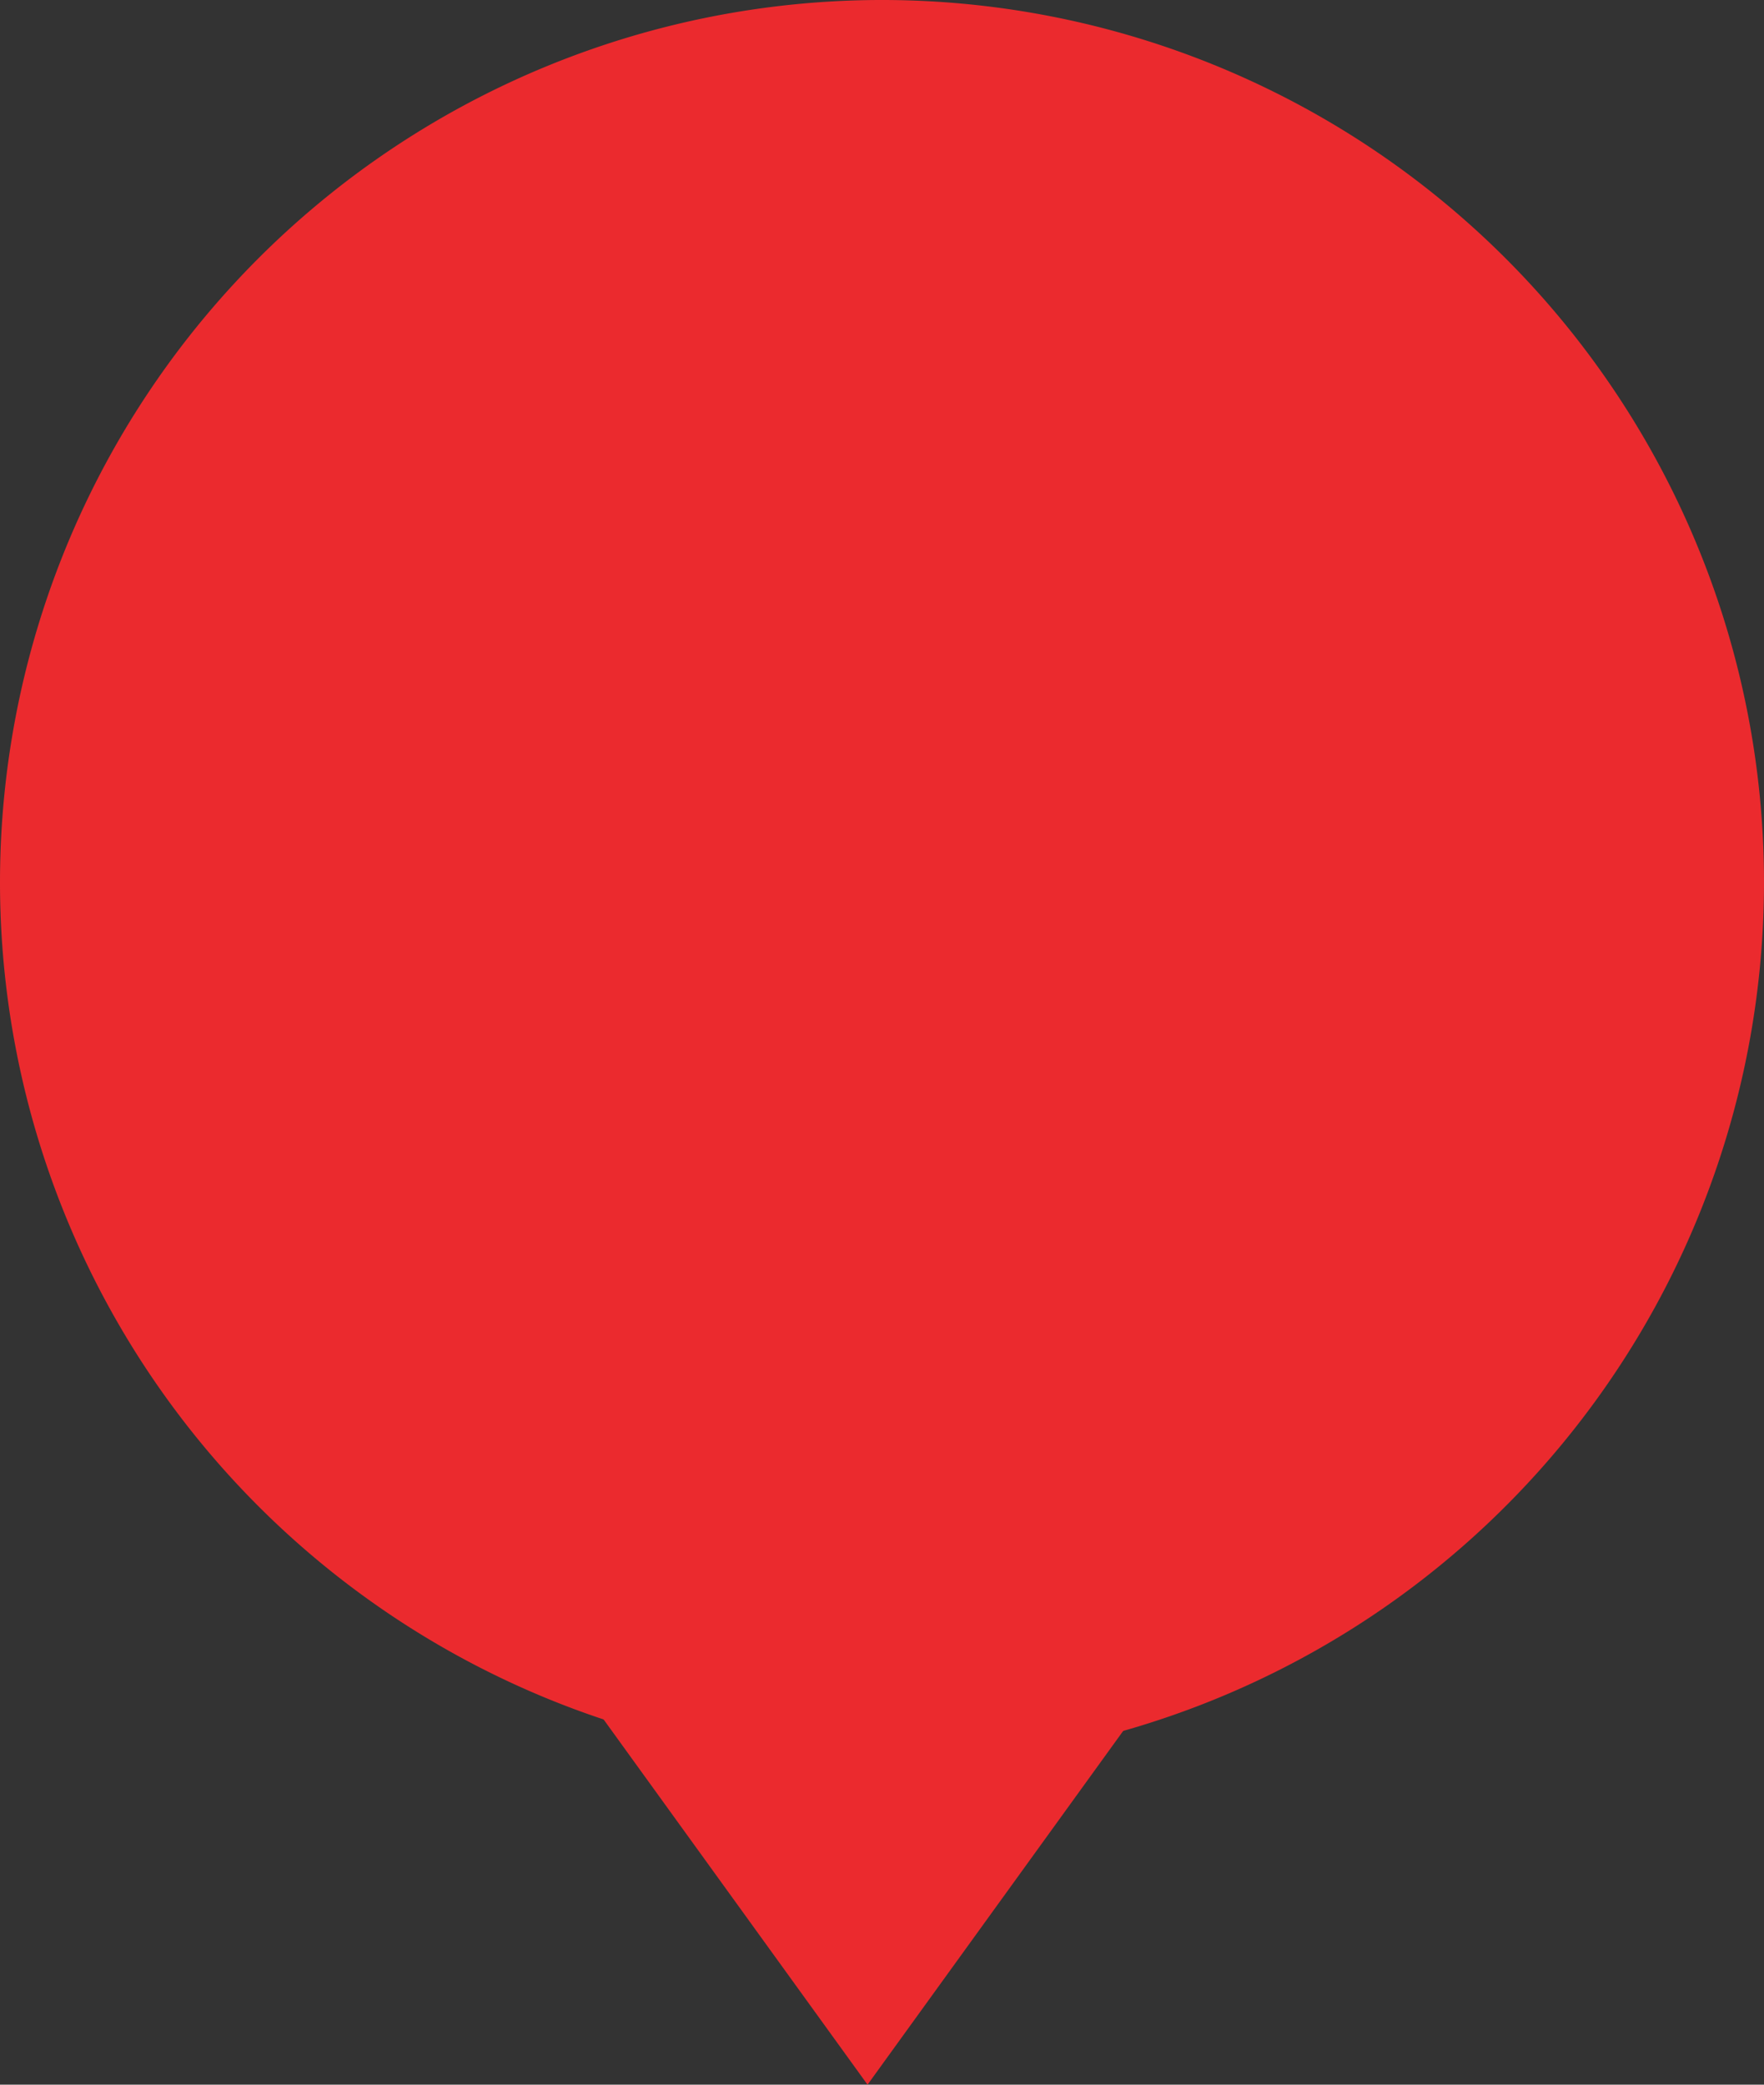
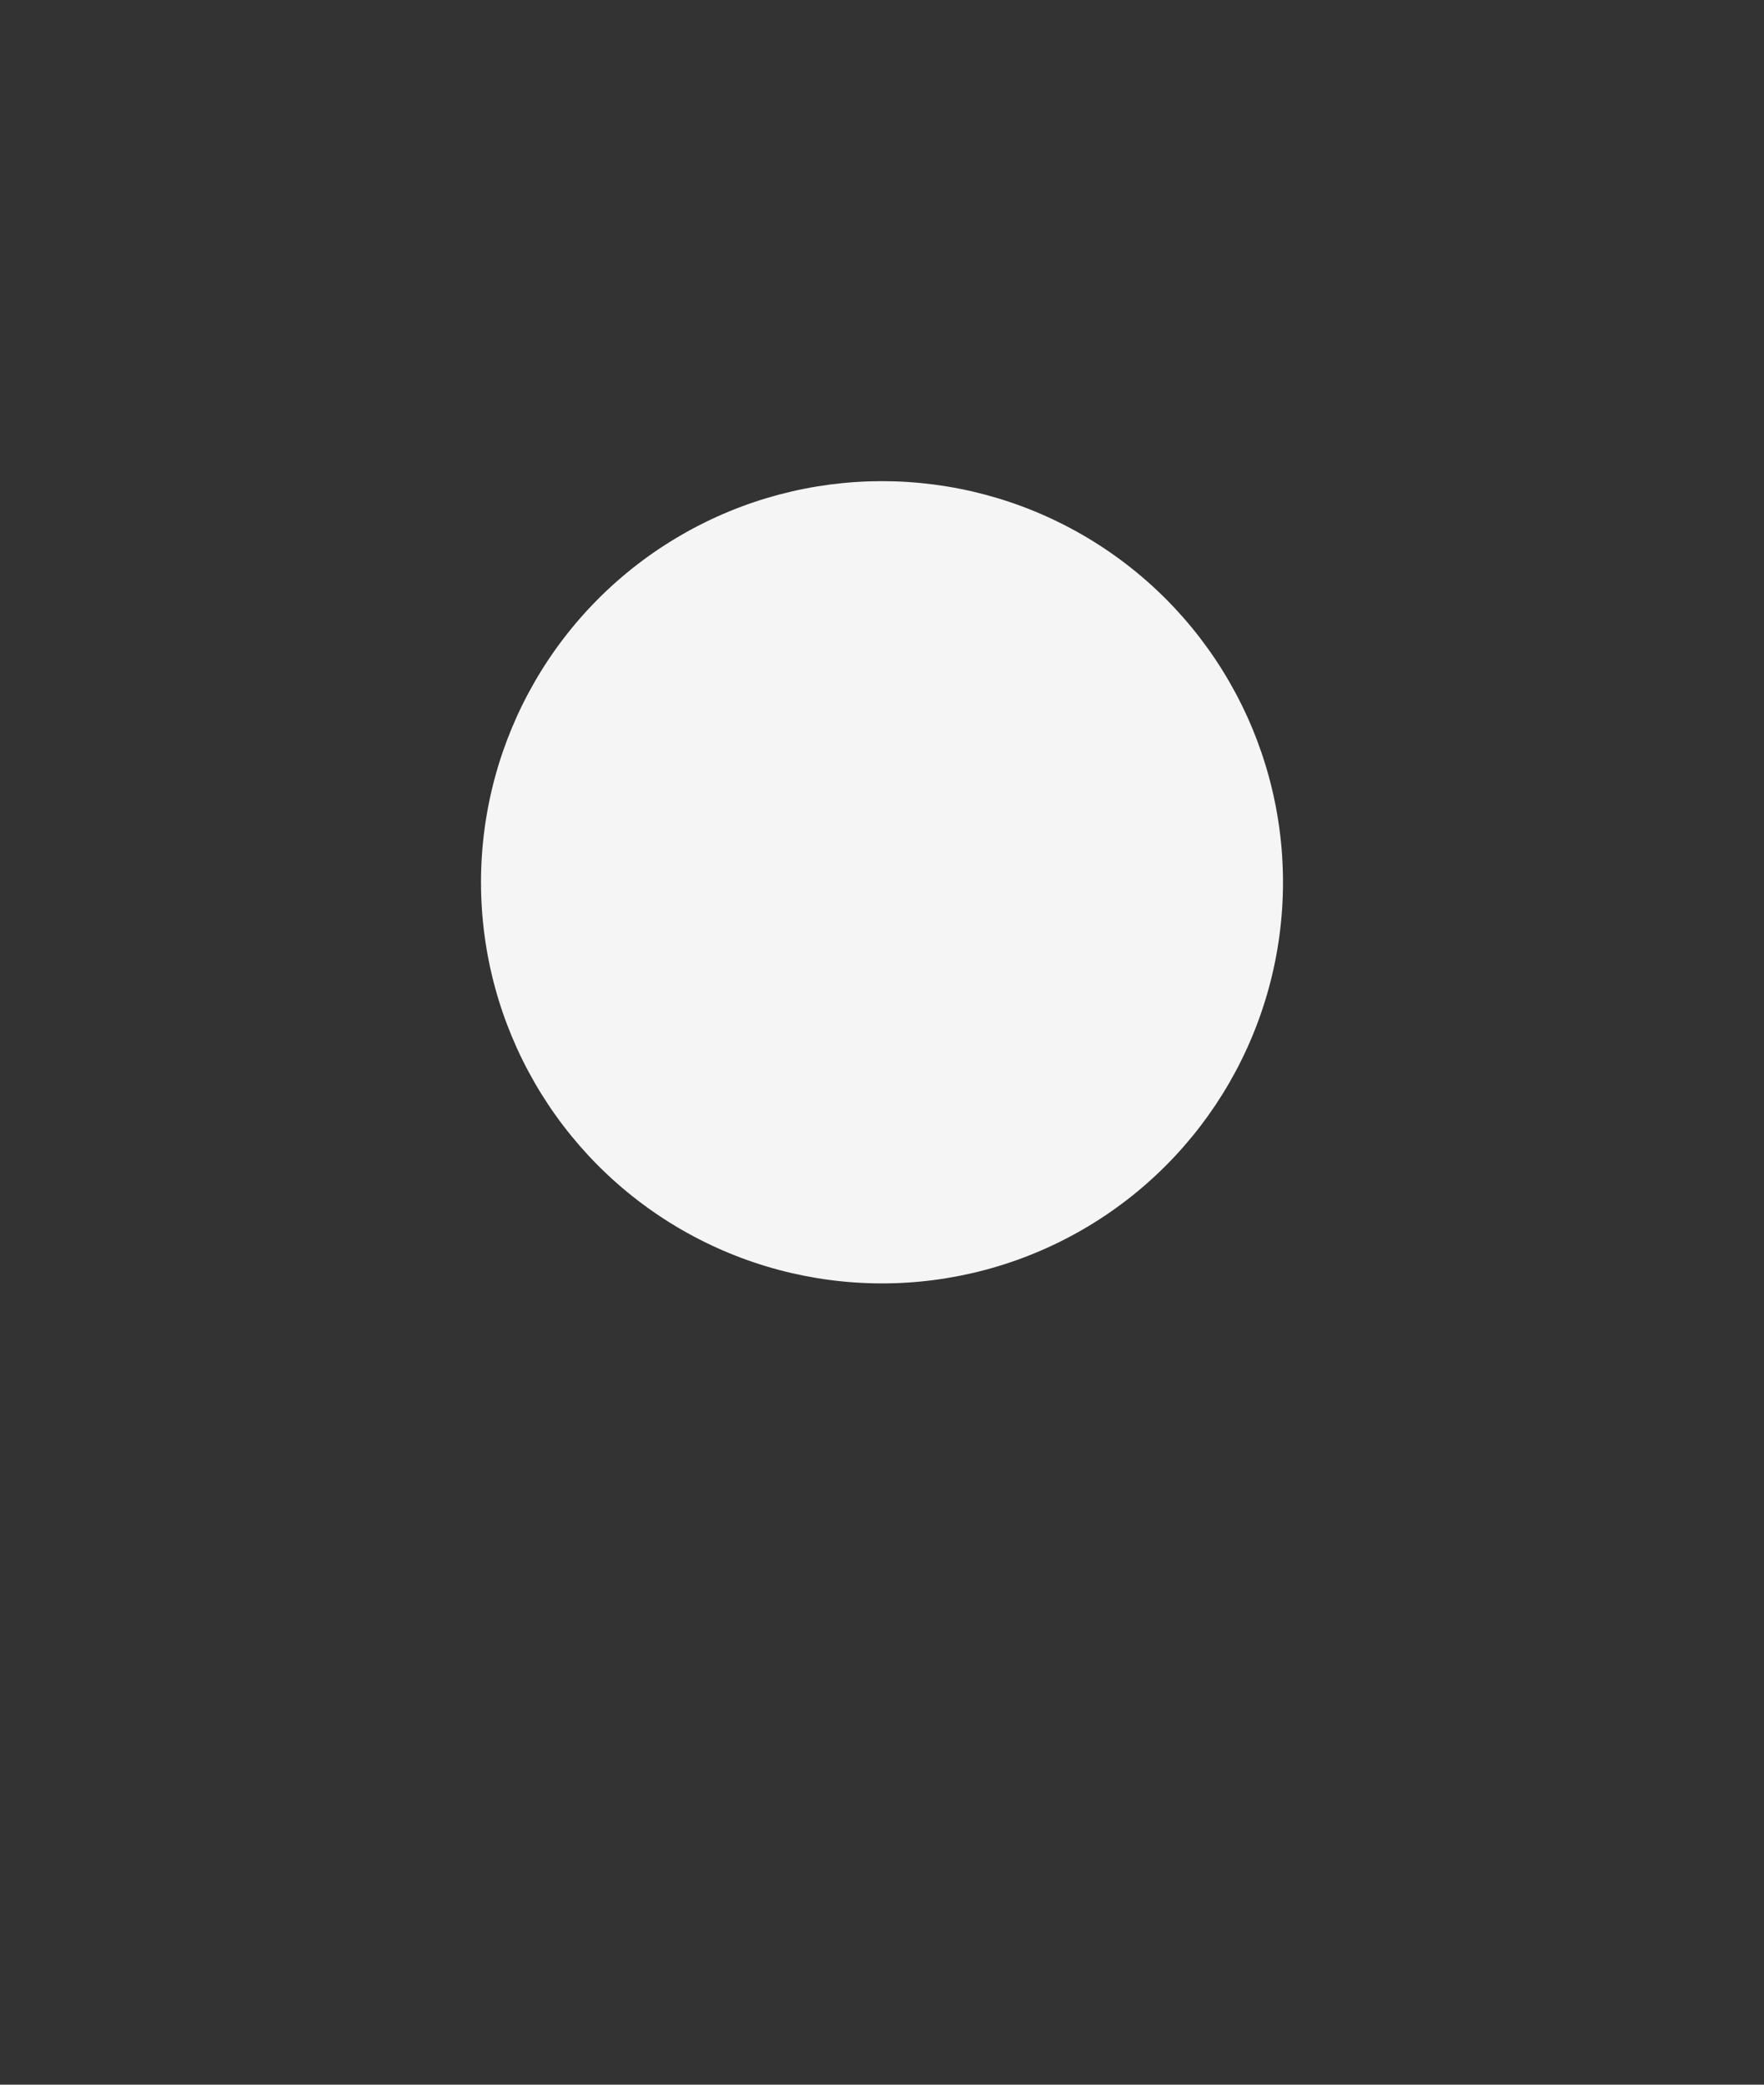
<svg xmlns="http://www.w3.org/2000/svg" viewBox="0 0 18.3 21.62">
  <rect x="0" y="0" width="18.3" height="21.62" fill="#333333" stroke="none" />
  <defs>
    <style>.cls-1{fill:#f5f5f5;}.cls-2,.cls-3{fill:#eb2a2e;}.cls-3{fill-rule:evenodd;}</style>
  </defs>
  <g id="Layer_2" data-name="Layer 2">
    <g id="Layer_1-2" data-name="Layer 1">
      <g id="Layer_2-2" data-name="Layer 2">
        <g id="Layer_1-2-2" data-name="Layer 1-2">
          <circle class="cls-1" cx="9.15" cy="9.15" r="4.16" />
-           <path class="cls-2" d="M9,21.62,6,17.47h6Z" />
-           <path class="cls-3" d="M9.15,18.3A9.15,9.15,0,1,0,0,9.15H0A9.15,9.15,0,0,0,9.15,18.3Z" />
        </g>
      </g>
    </g>
  </g>
</svg>